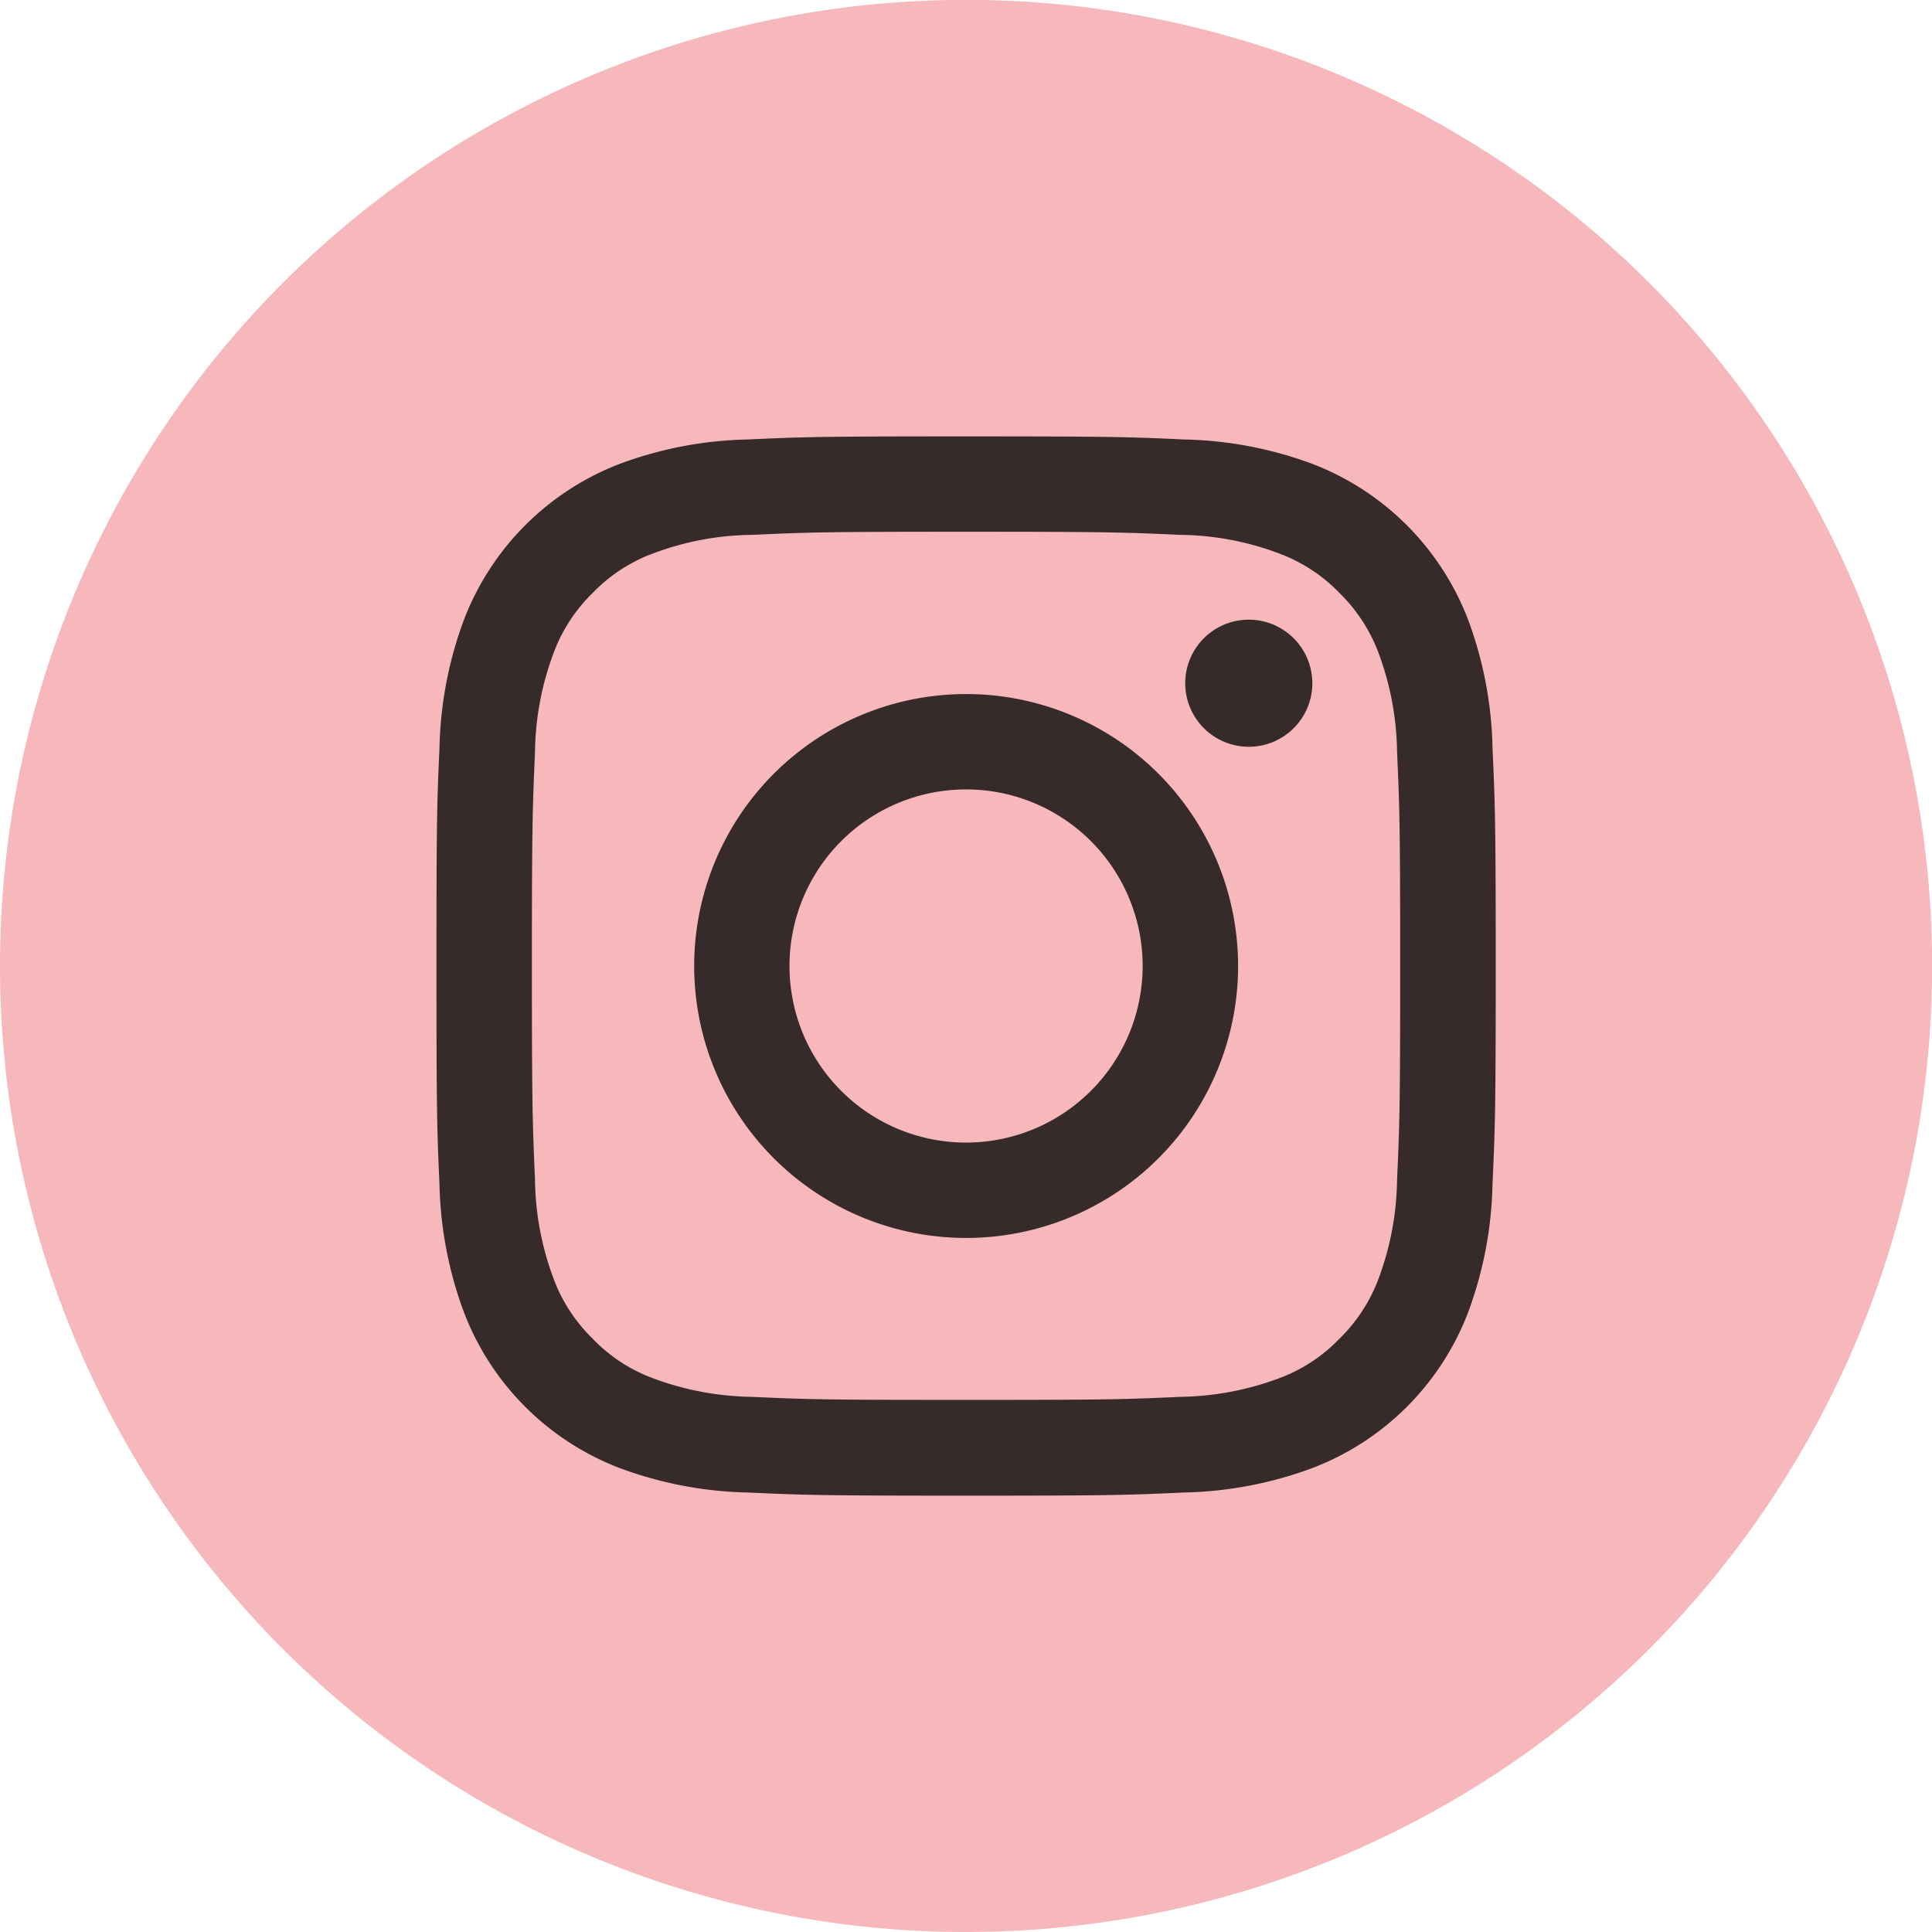
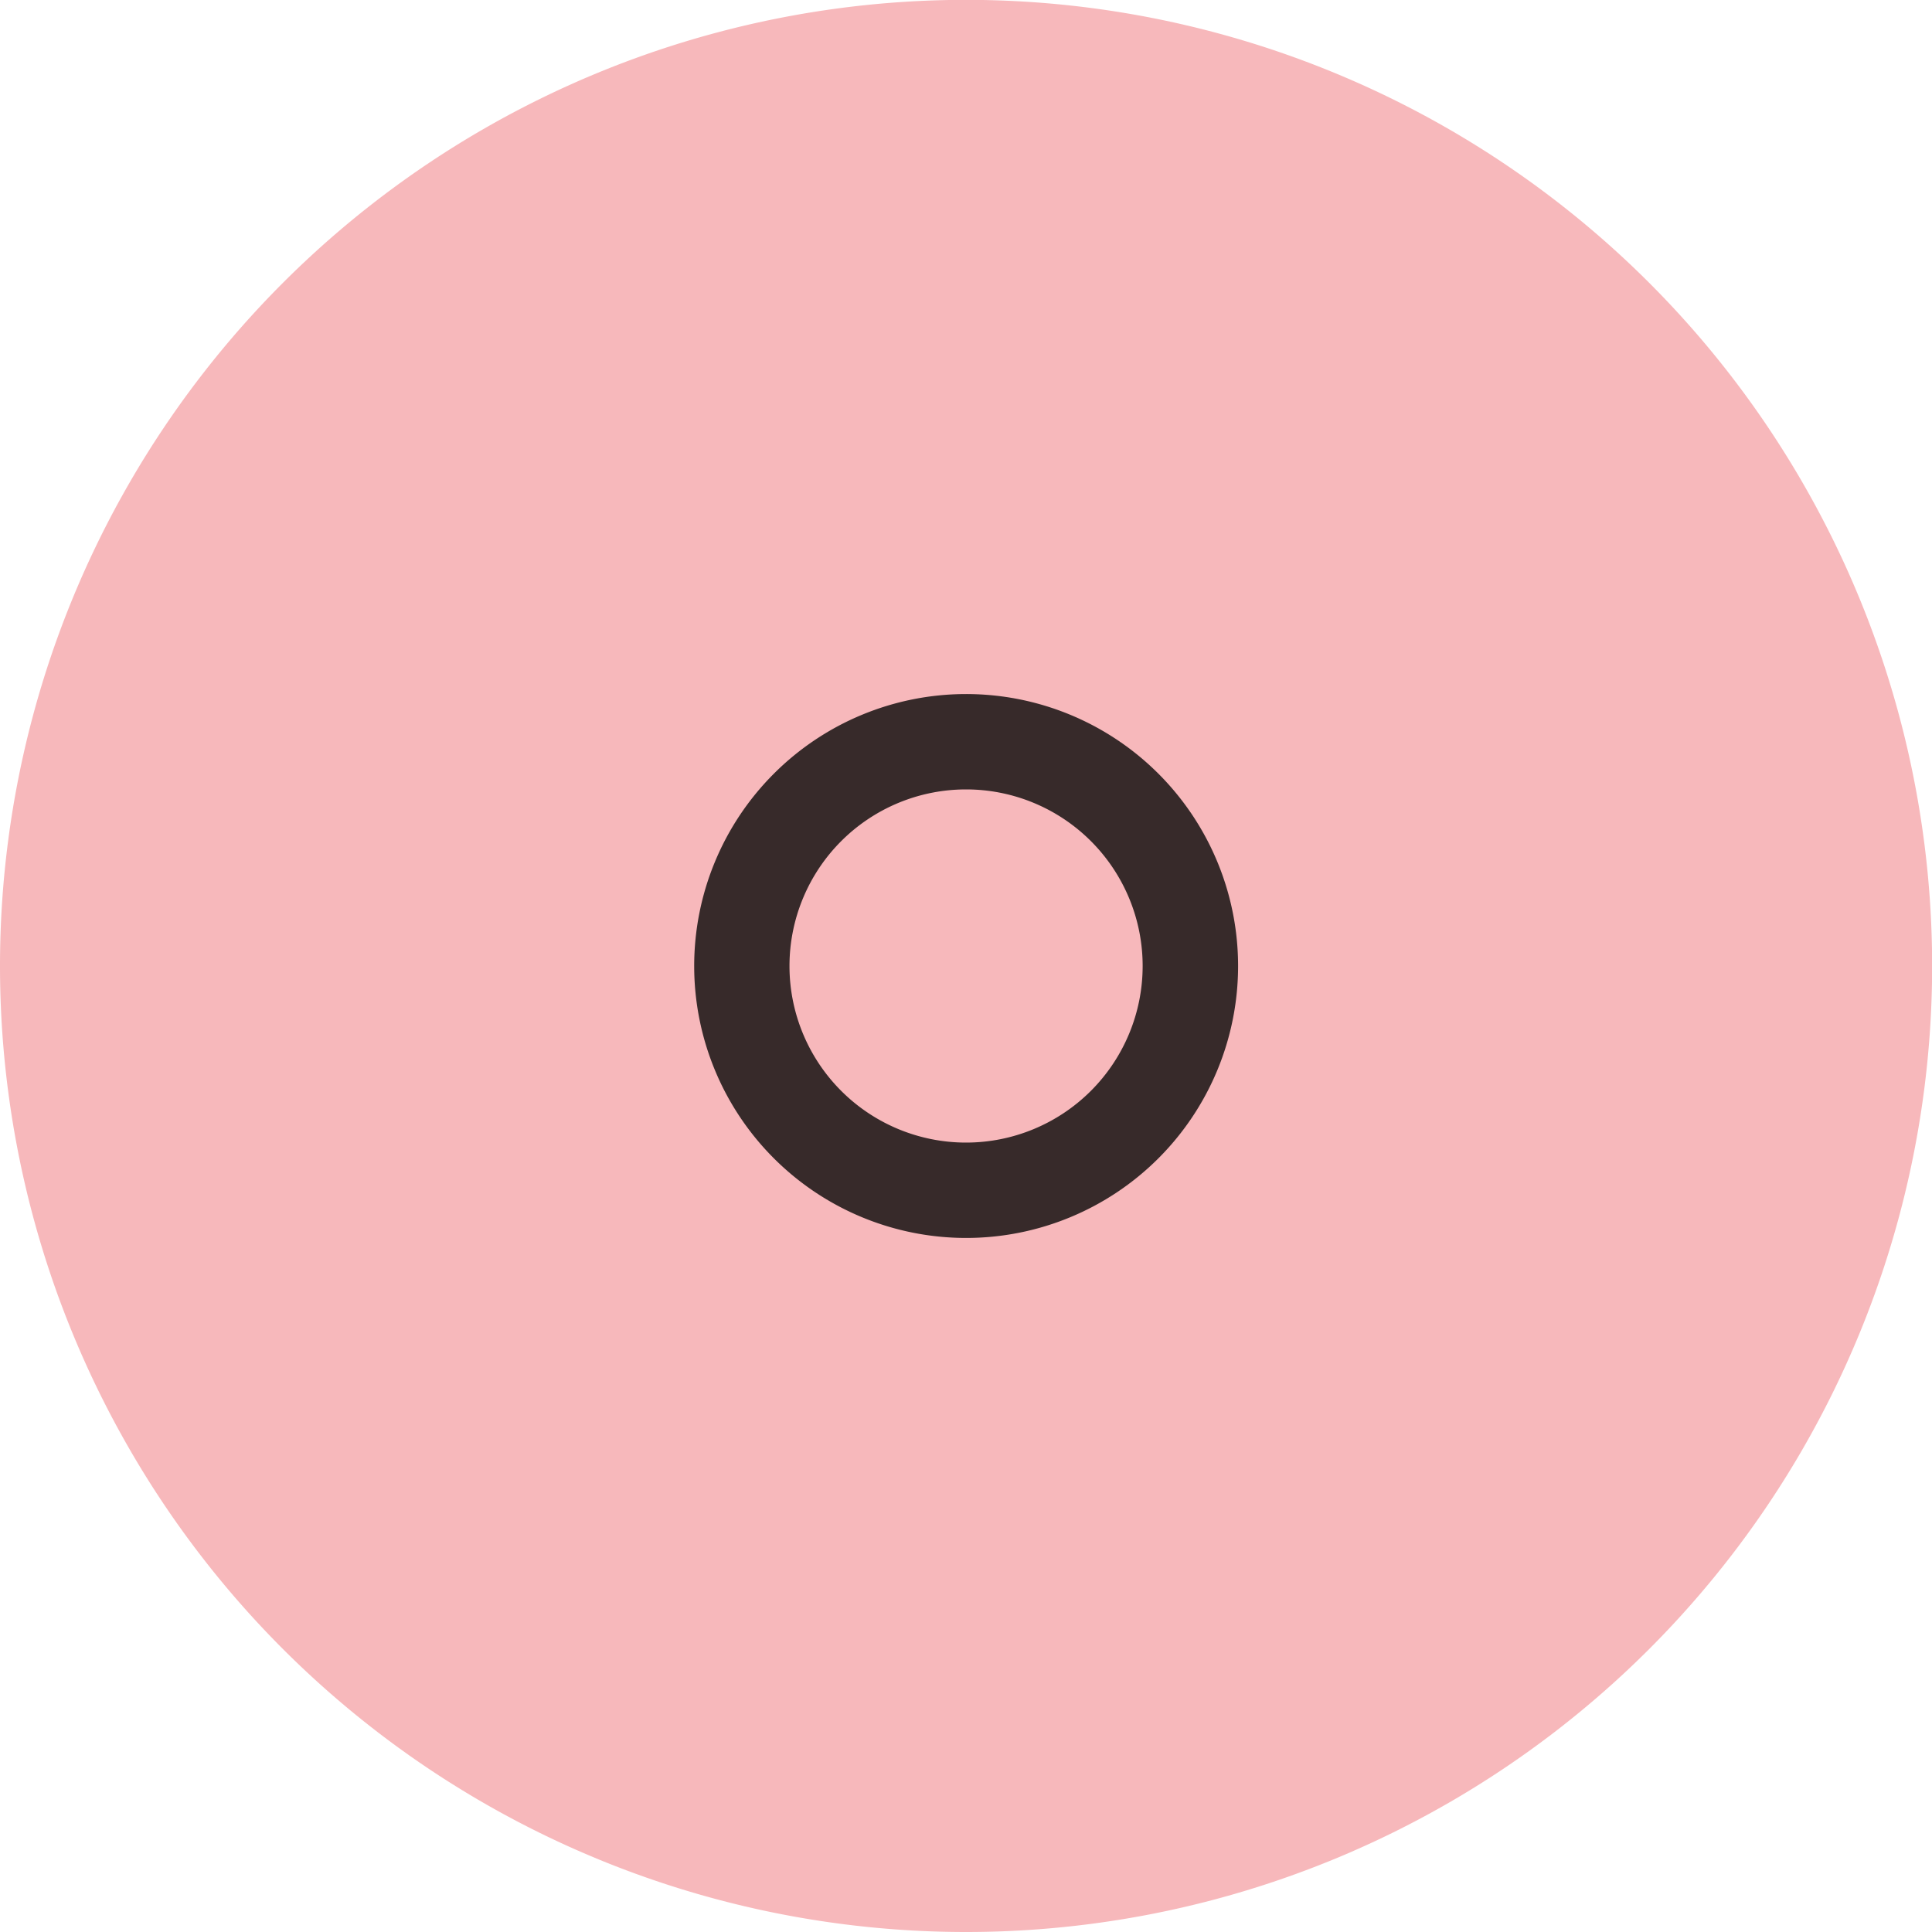
<svg xmlns="http://www.w3.org/2000/svg" width="27.998" height="27.998" viewBox="0 0 27.998 27.998">
  <g id="Group_4691" data-name="Group 4691" transform="translate(-4248.654 -2665.751)">
    <path id="Path_6727" data-name="Path 6727" d="M4262.654,2693.749h0a14,14,0,0,1-14-14h0a14,14,0,0,1,14-14h0a14,14,0,0,1,14,14h0A14,14,0,0,1,4262.654,2693.749Z" fill="#f7b8bb" />
    <g id="Group_2715" data-name="Group 2715" opacity="0.8">
-       <path id="Path_6728" data-name="Path 6728" d="M4262.654,2673.457c2.049,0,2.291.008,3.1.045a4.175,4.175,0,0,1,1.424.265,2.346,2.346,0,0,1,.883.573,2.386,2.386,0,0,1,.574.883,4.259,4.259,0,0,1,.265,1.425c.036.809.045,1.052.045,3.1s-.009,2.292-.045,3.1a4.249,4.249,0,0,1-.265,1.424,2.377,2.377,0,0,1-.574.883,2.337,2.337,0,0,1-.883.574,4.263,4.263,0,0,1-1.424.265c-.811.037-1.053.044-3.1.044s-2.293-.007-3.1-.044a4.256,4.256,0,0,1-1.424-.265,2.322,2.322,0,0,1-.883-.574,2.353,2.353,0,0,1-.574-.883,4.226,4.226,0,0,1-.266-1.424c-.035-.81-.045-1.053-.045-3.1s.01-2.293.045-3.1a4.236,4.236,0,0,1,.266-1.425,2.362,2.362,0,0,1,.574-.883,2.331,2.331,0,0,1,.883-.573,4.169,4.169,0,0,1,1.424-.265c.81-.037,1.053-.045,3.1-.045m0-1.382c-2.088,0-2.347.007-3.166.045a5.619,5.619,0,0,0-1.863.357,3.921,3.921,0,0,0-2.244,2.246,5.639,5.639,0,0,0-.358,1.863c-.037.818-.044,1.079-.044,3.164s.007,2.347.044,3.164a5.651,5.651,0,0,0,.358,1.864,3.911,3.911,0,0,0,2.244,2.244,5.641,5.641,0,0,0,1.863.358c.819.037,1.078.046,3.166.046s2.346-.009,3.162-.046a5.666,5.666,0,0,0,1.866-.358,3.908,3.908,0,0,0,2.244-2.244,5.64,5.64,0,0,0,.357-1.864c.037-.817.047-1.08.047-3.164s-.01-2.346-.047-3.164a5.628,5.628,0,0,0-.357-1.863,3.919,3.919,0,0,0-2.244-2.246,5.644,5.644,0,0,0-1.866-.357c-.816-.038-1.078-.045-3.162-.045" fill="#070606" />
      <path id="Path_6729" data-name="Path 6729" d="M4262.654,2675.809a3.941,3.941,0,1,0,3.942,3.941,3.941,3.941,0,0,0-3.942-3.941m0,6.5a2.559,2.559,0,1,1,2.559-2.559,2.56,2.56,0,0,1-2.559,2.559" fill="#070606" />
-       <path id="Path_6730" data-name="Path 6730" d="M4267.672,2675.653a.921.921,0,1,1-.92-.922.922.922,0,0,1,.92.922" fill="#070606" />
    </g>
  </g>
</svg>